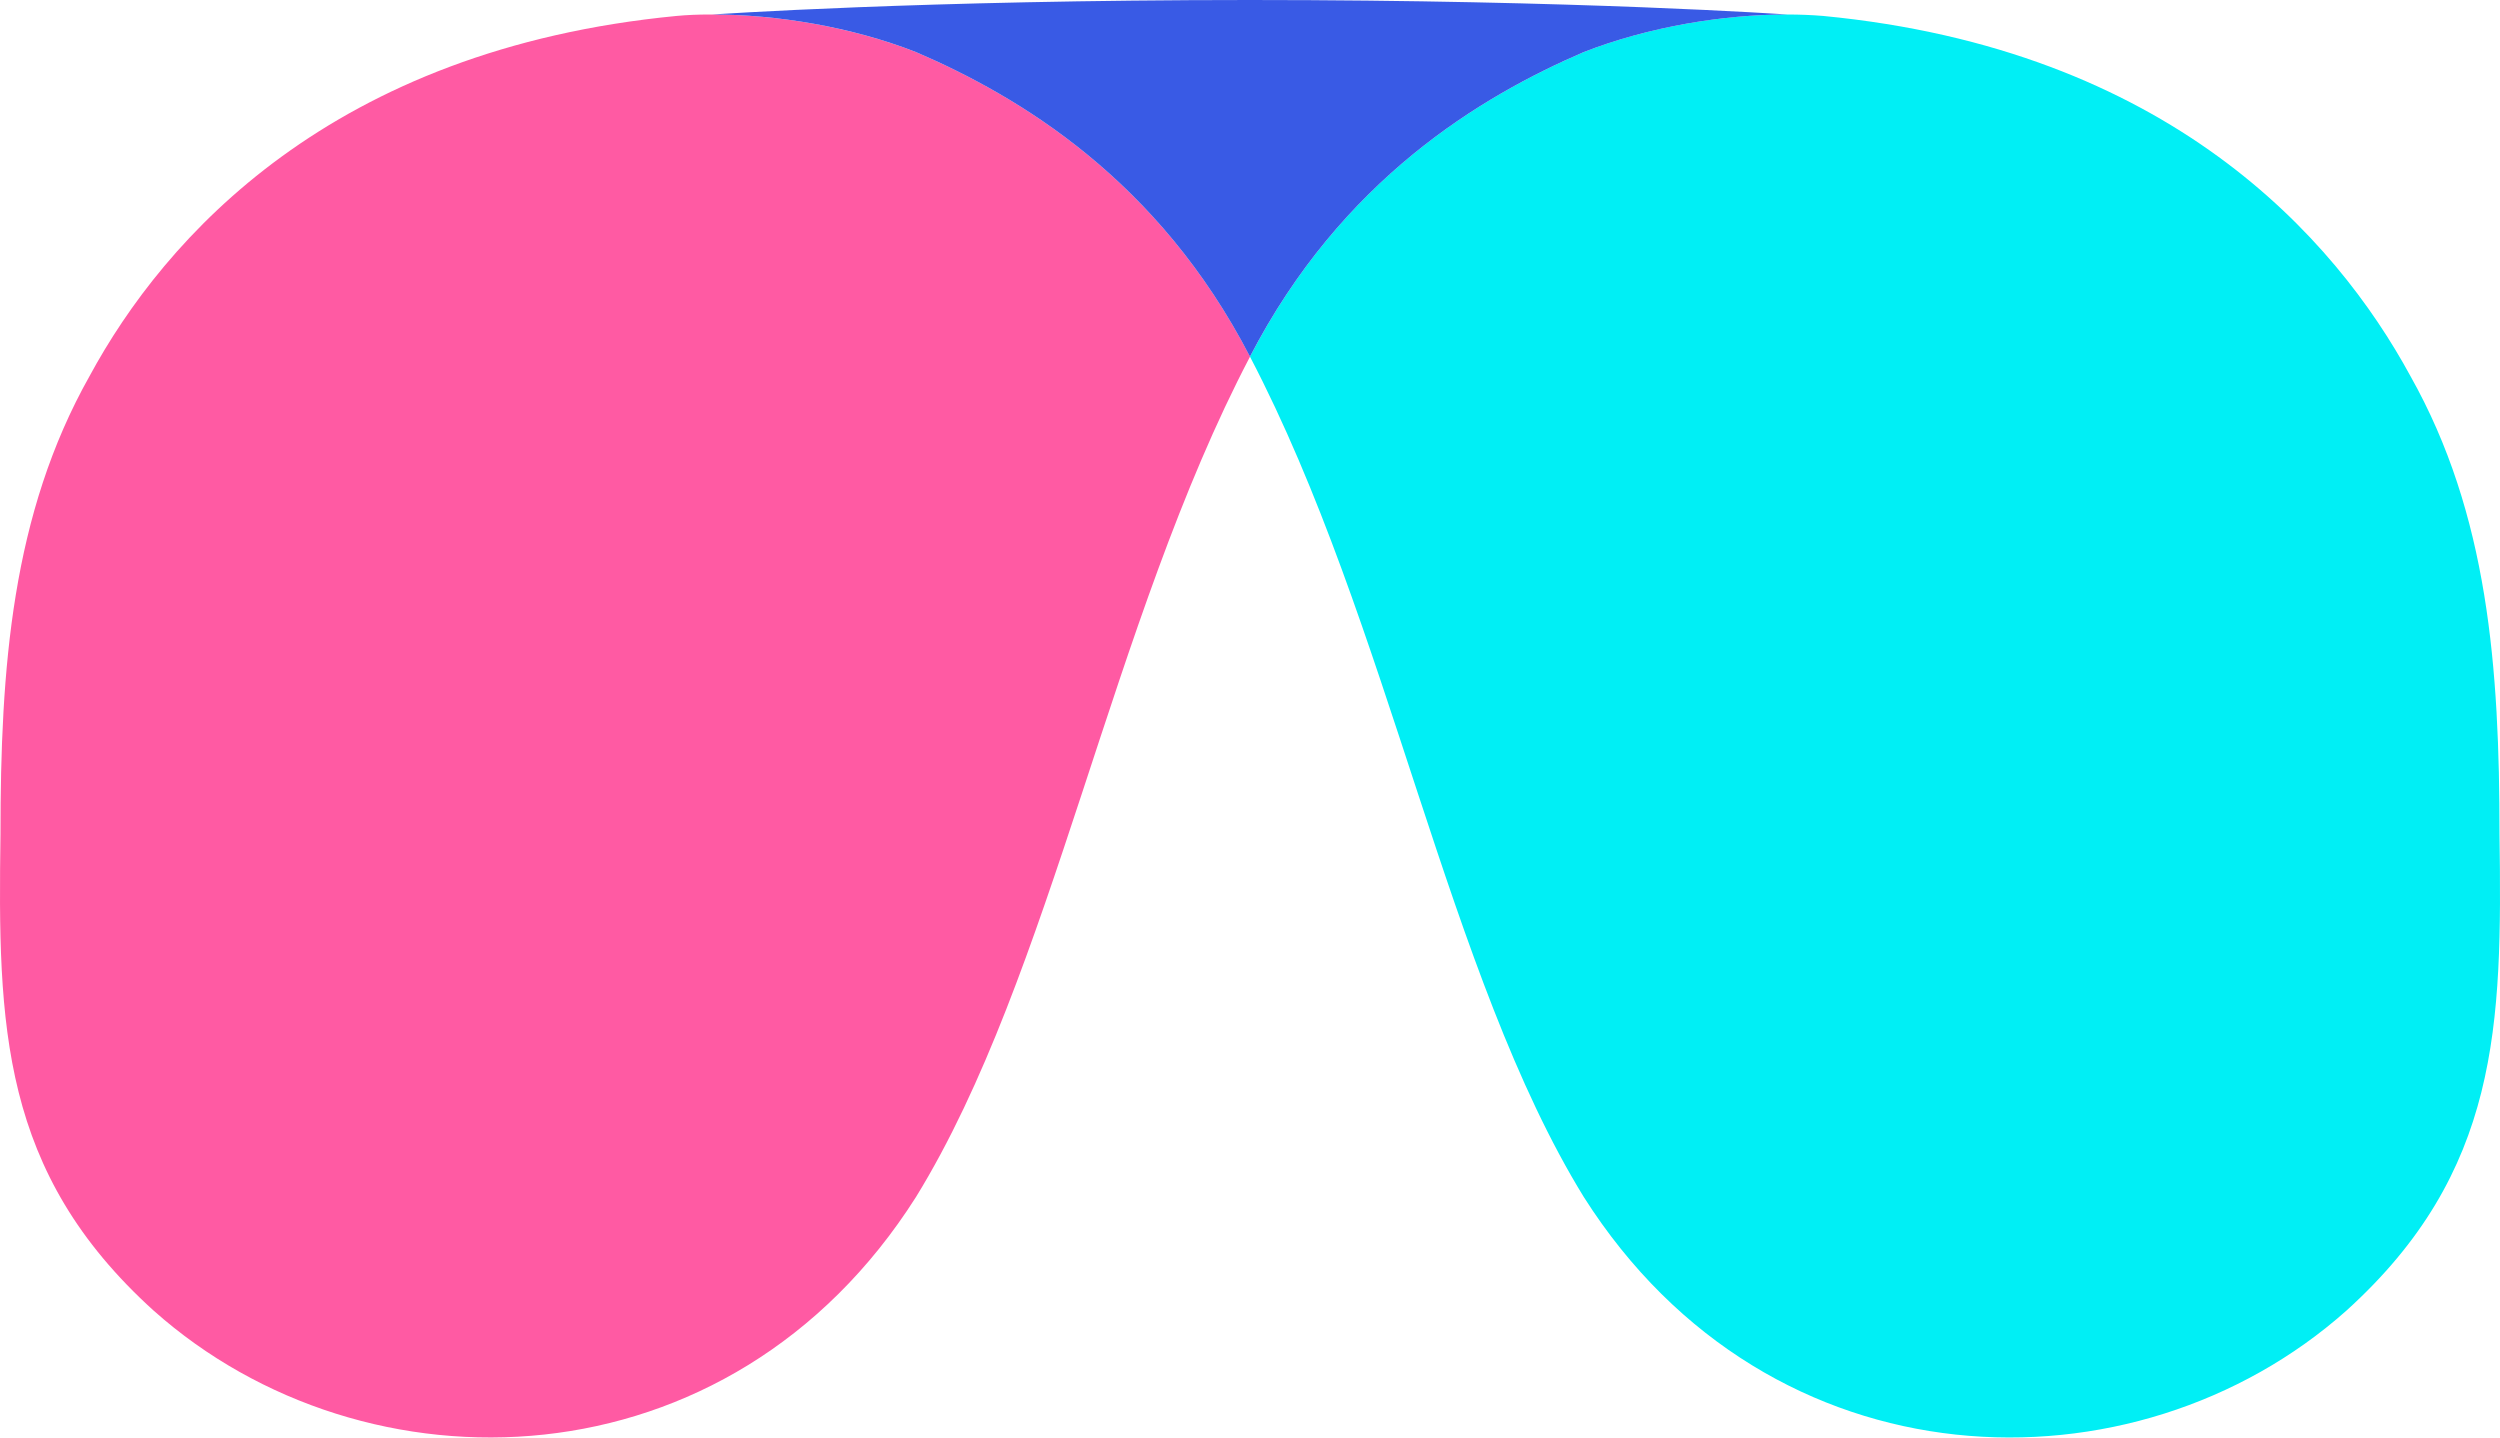
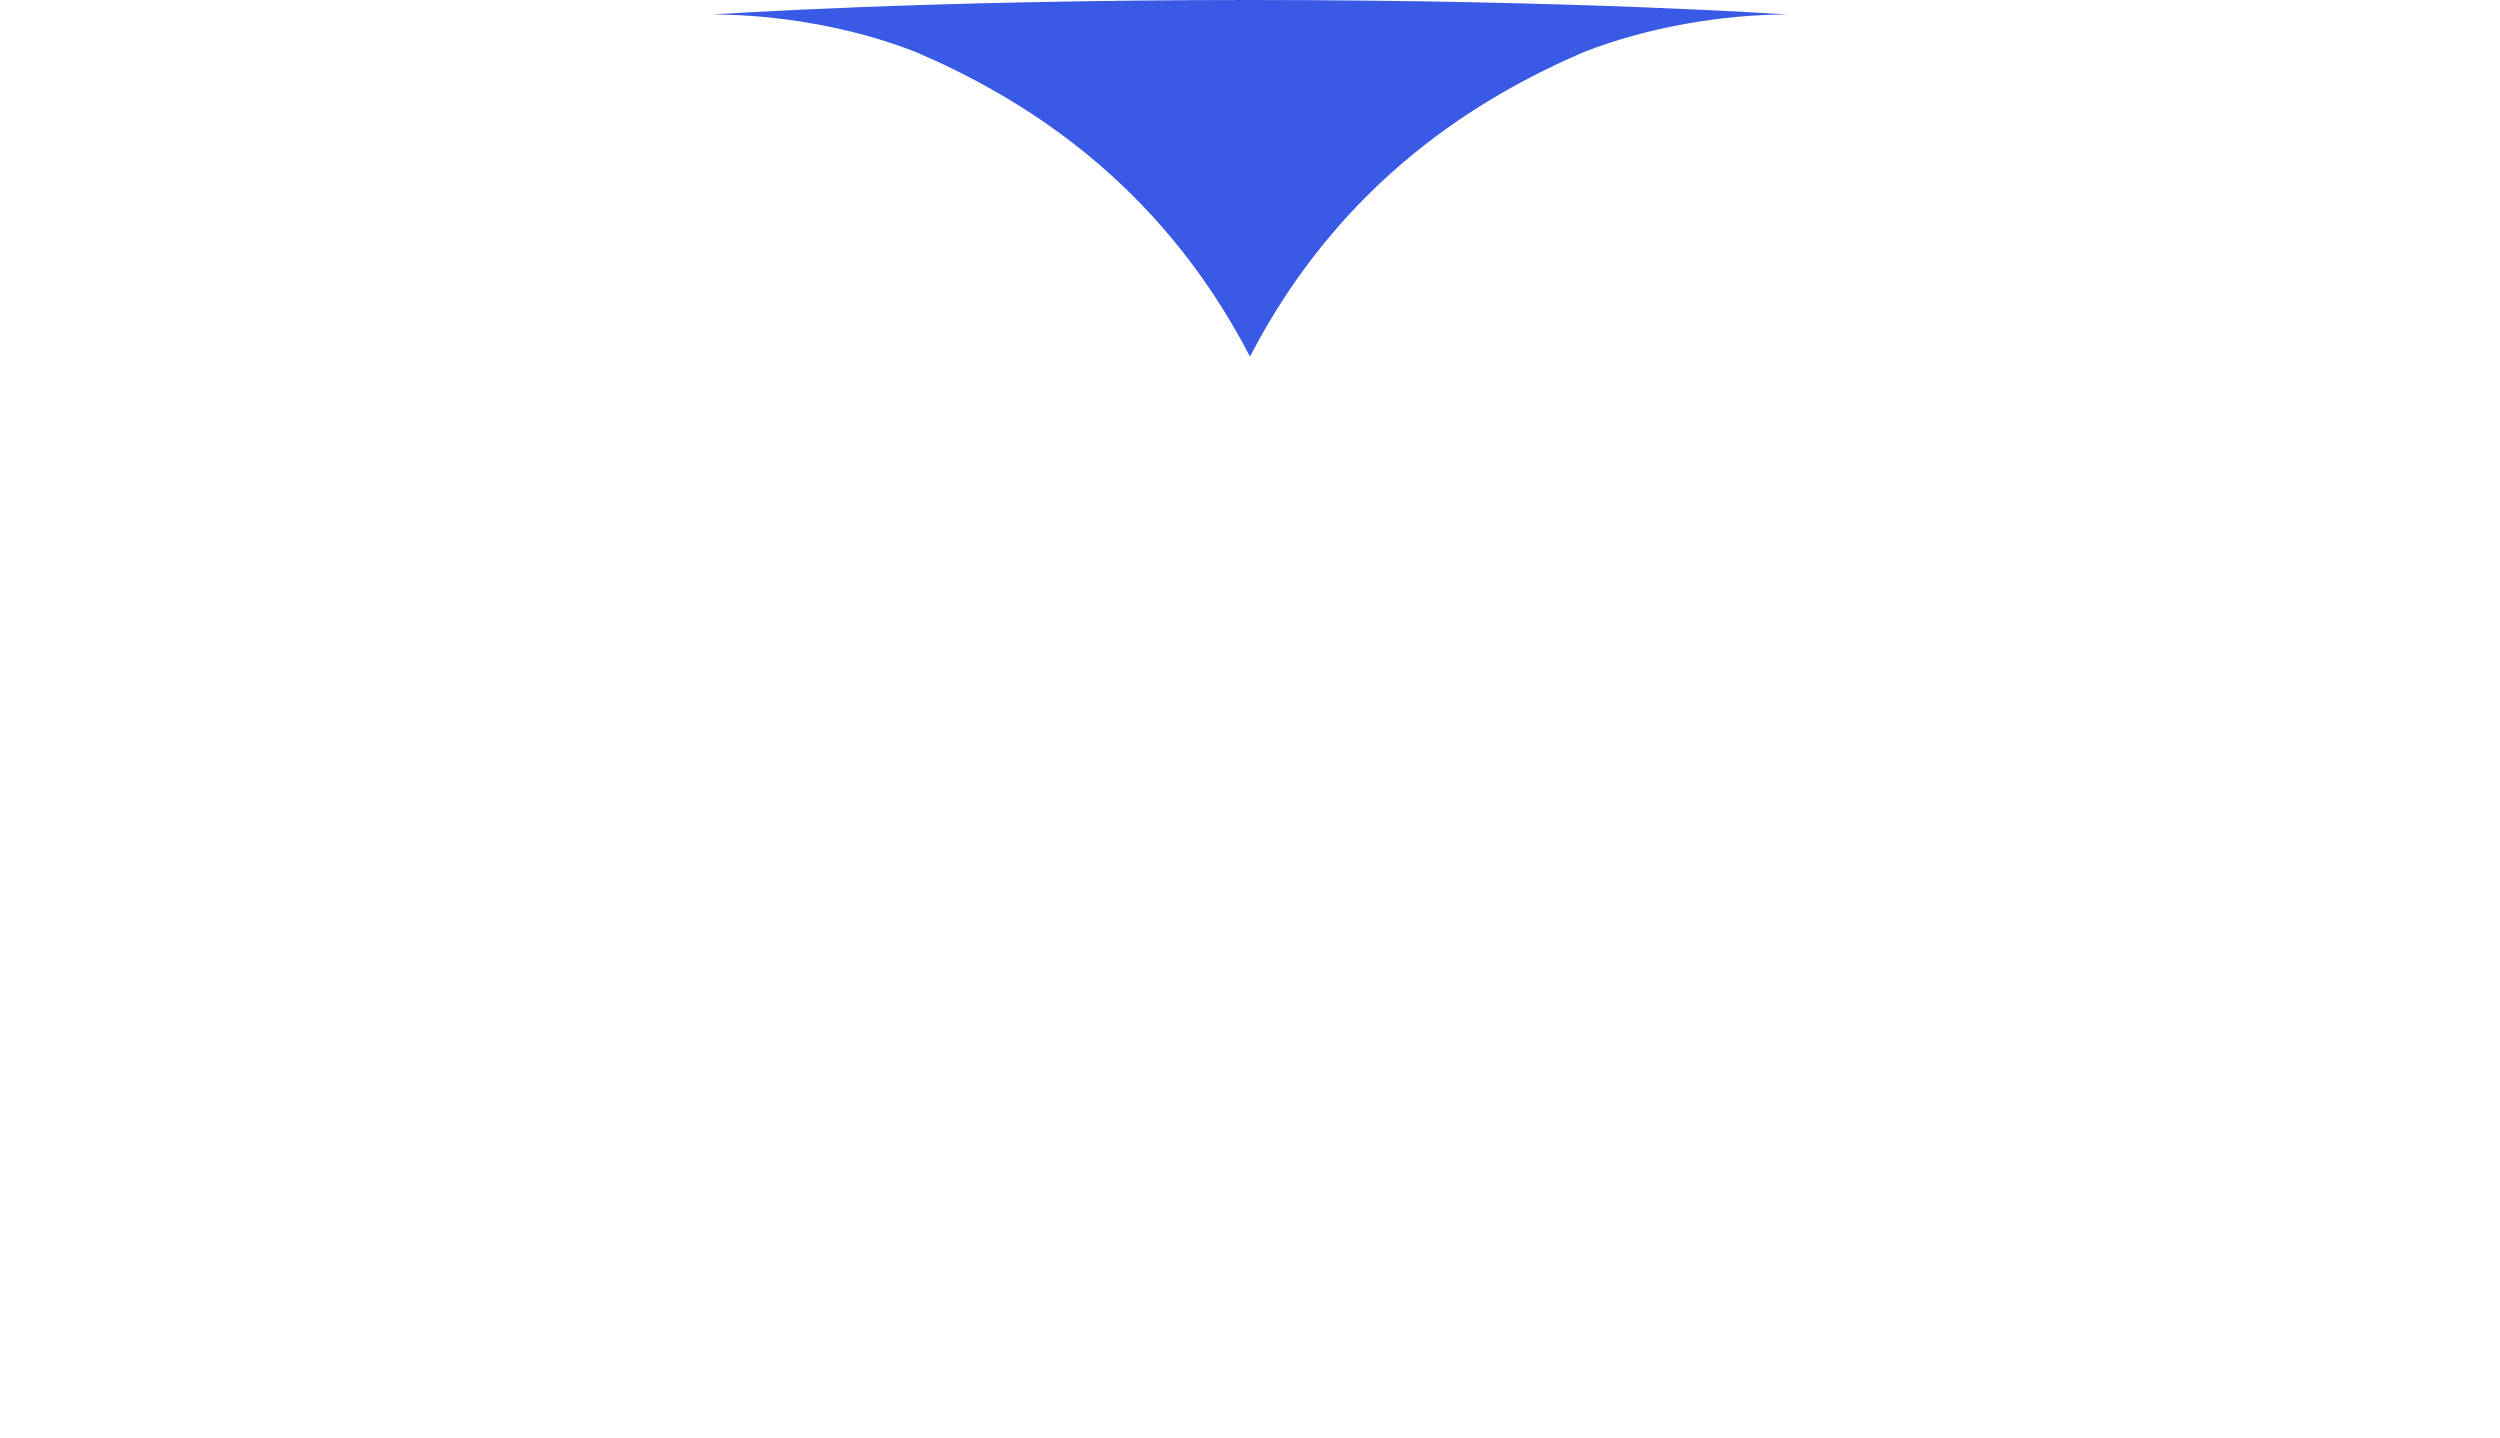
<svg xmlns="http://www.w3.org/2000/svg" id="_图层_2" data-name="图层 2" viewBox="0 0 453.47 260.75">
  <defs>
    <style>
      .cls-1 {
        fill: #395ae5;
      }

      .cls-2 {
        fill: #00eff5;
      }

      .cls-3 {
        fill: #ff5aa3;
      }
    </style>
  </defs>
  <g id="_内容" data-name="内容">
    <g>
-       <path class="cls-3" d="M226.74,64.69c-25.26,48.22-35.86,112.26-60.59,152.43-33.78,53.27-99.94,54.77-138.27,20.62C.09,212.6-.4,186,.09,151.32c0-30.15,2.03-58.01,16.16-83.11C29.86,43.07,60.15,8.91,122.73,2.89c1.9-.18,3.93-.26,6.01-.26h.53c11.48,0,25.08,2.2,36.88,6.81,18.68,8.04,43.94,23.08,60.59,55.25Z" />
-       <path class="cls-2" d="M425.6,237.74c-38.38,34.15-104.49,32.66-138.32-20.62-24.73-40.18-35.33-104.21-60.55-152.43,16.65-32.18,41.91-47.21,60.55-55.25,11.79-4.62,25.39-6.81,36.88-6.81,2.3,0,4.46.09,6.54.26,62.62,6.02,92.87,40.18,106.52,65.32,14.13,25.1,16.16,52.96,16.16,83.11.49,34.68,0,61.27-27.78,86.42Z" />
      <path class="cls-1" d="M324.16,2.63c-11.48,0-25.08,2.2-36.88,6.81-18.64,8.04-43.9,23.08-60.55,55.25-16.65-32.18-41.91-47.21-60.59-55.25-11.79-4.62-25.39-6.81-36.88-6.81,0,0,37.63-2.63,97.45-2.63s97.45,2.63,97.45,2.63Z" />
    </g>
  </g>
</svg>